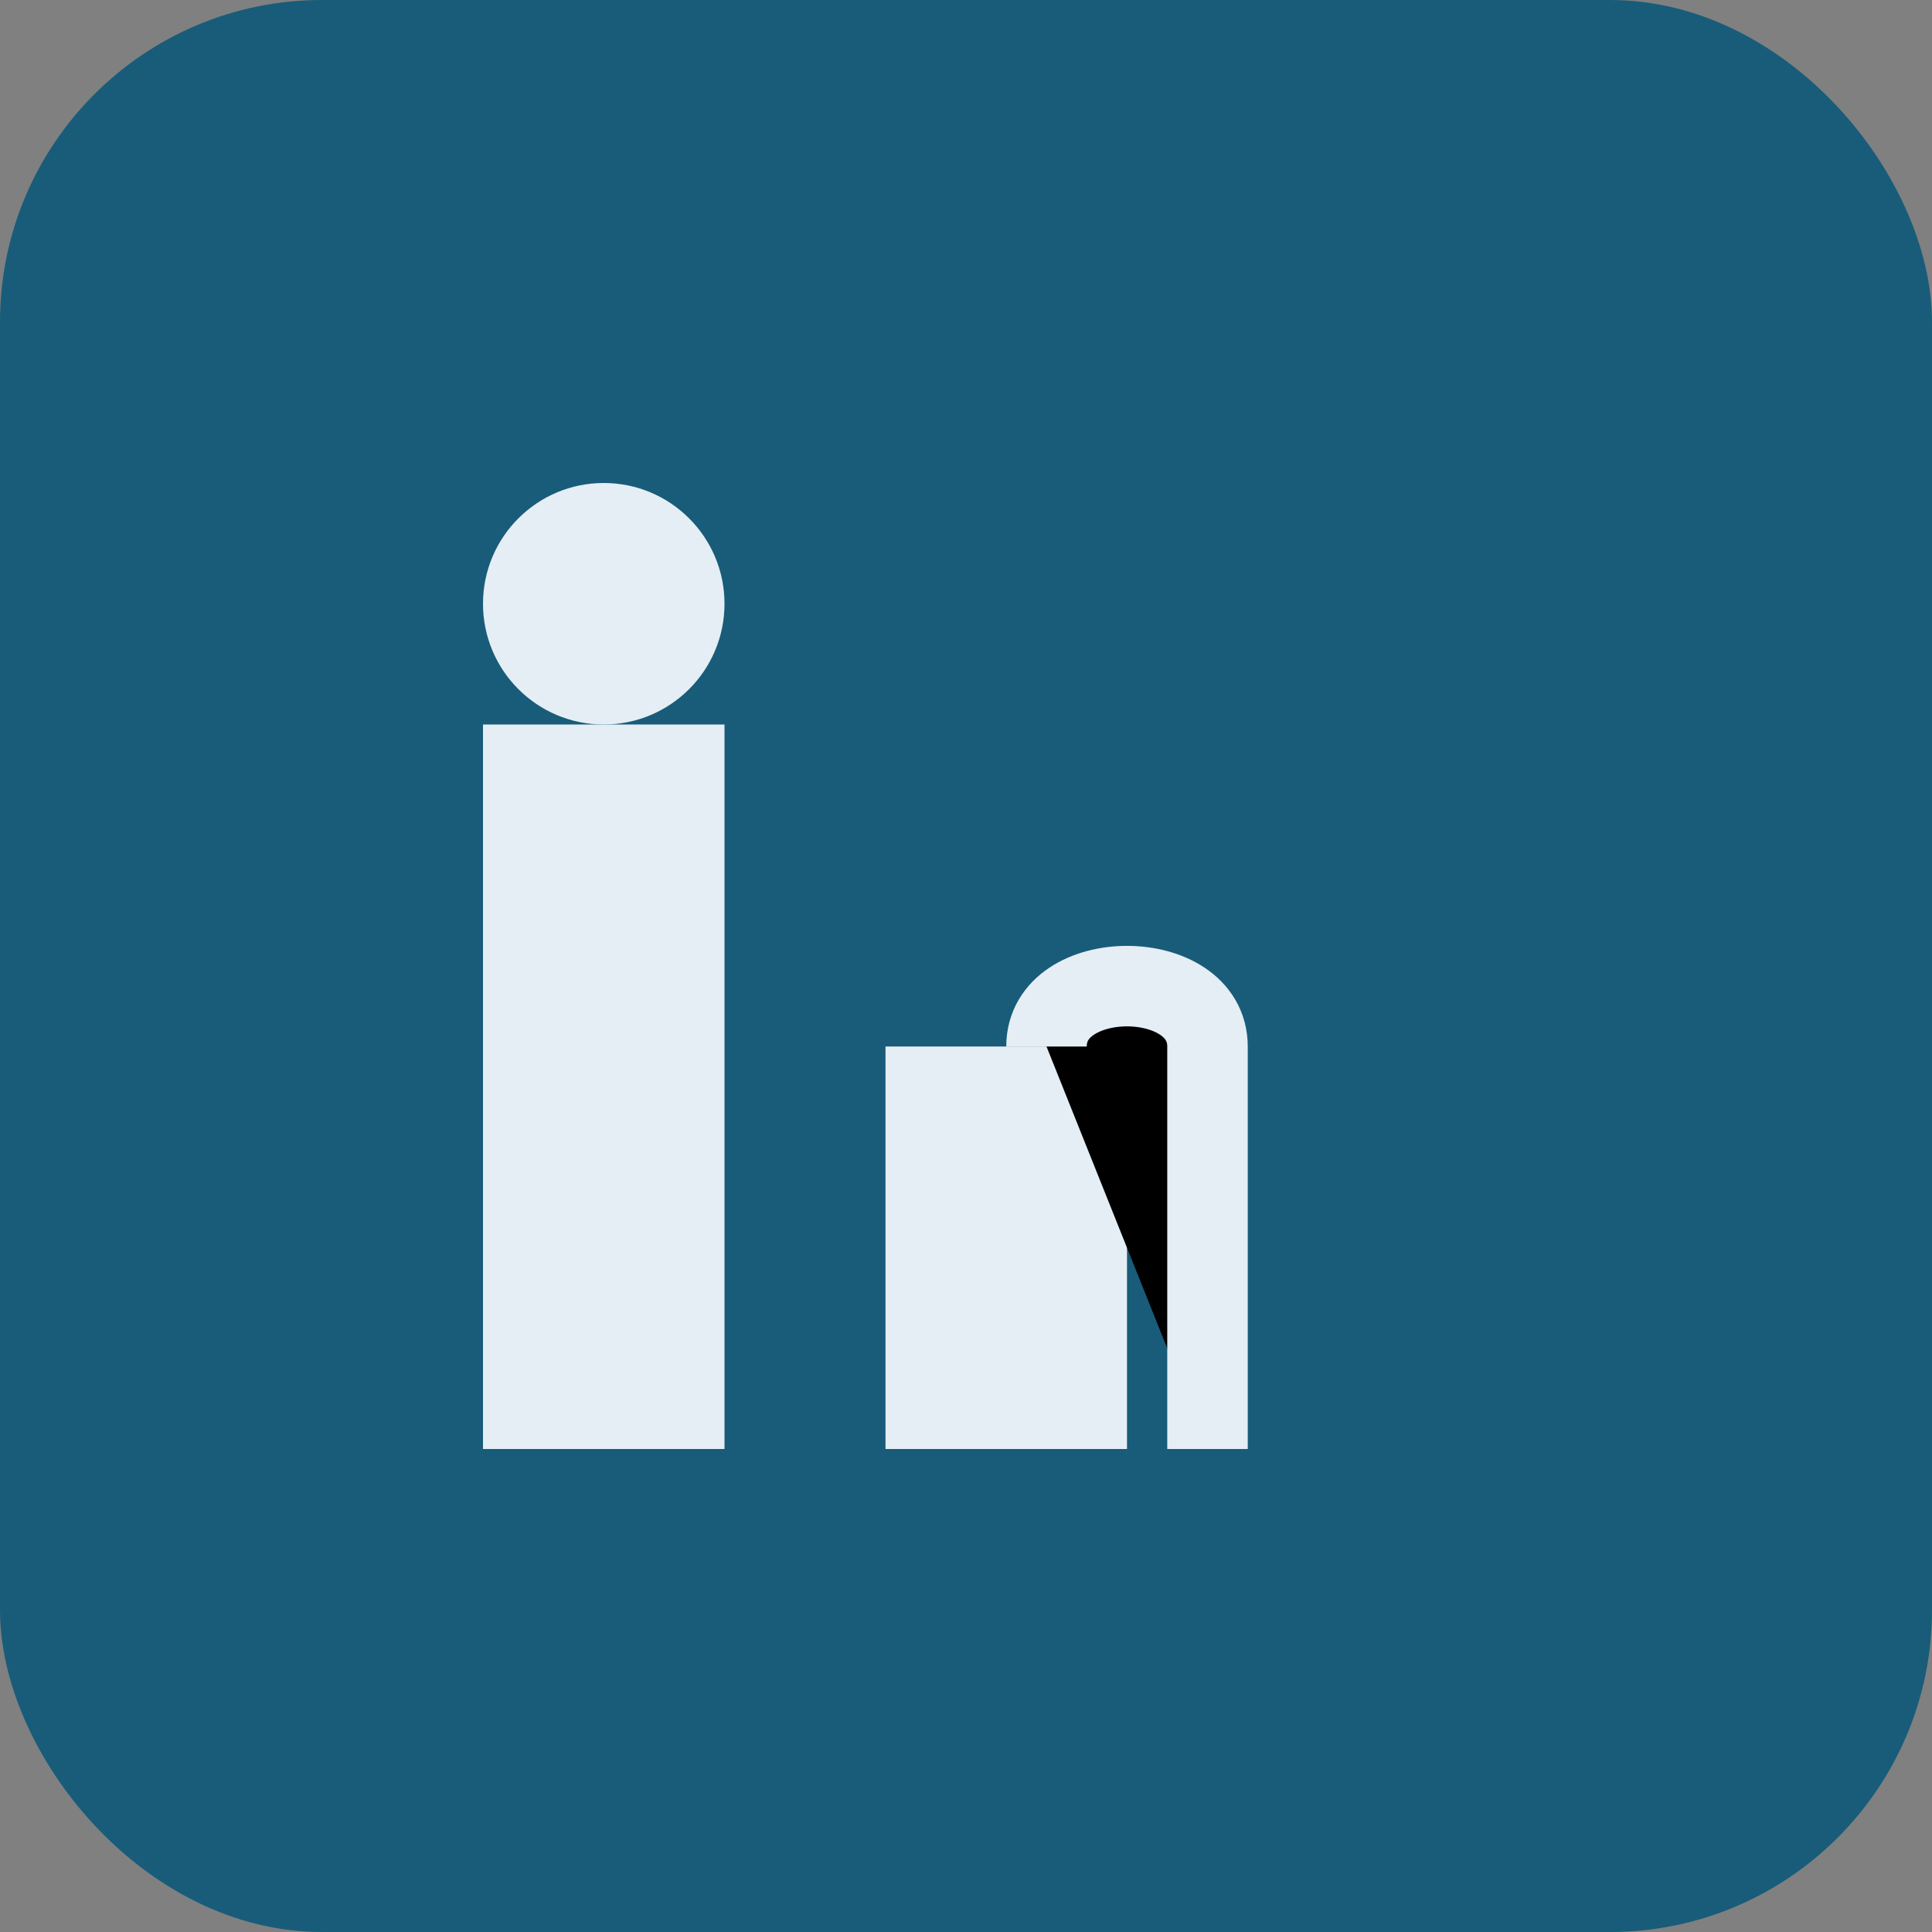
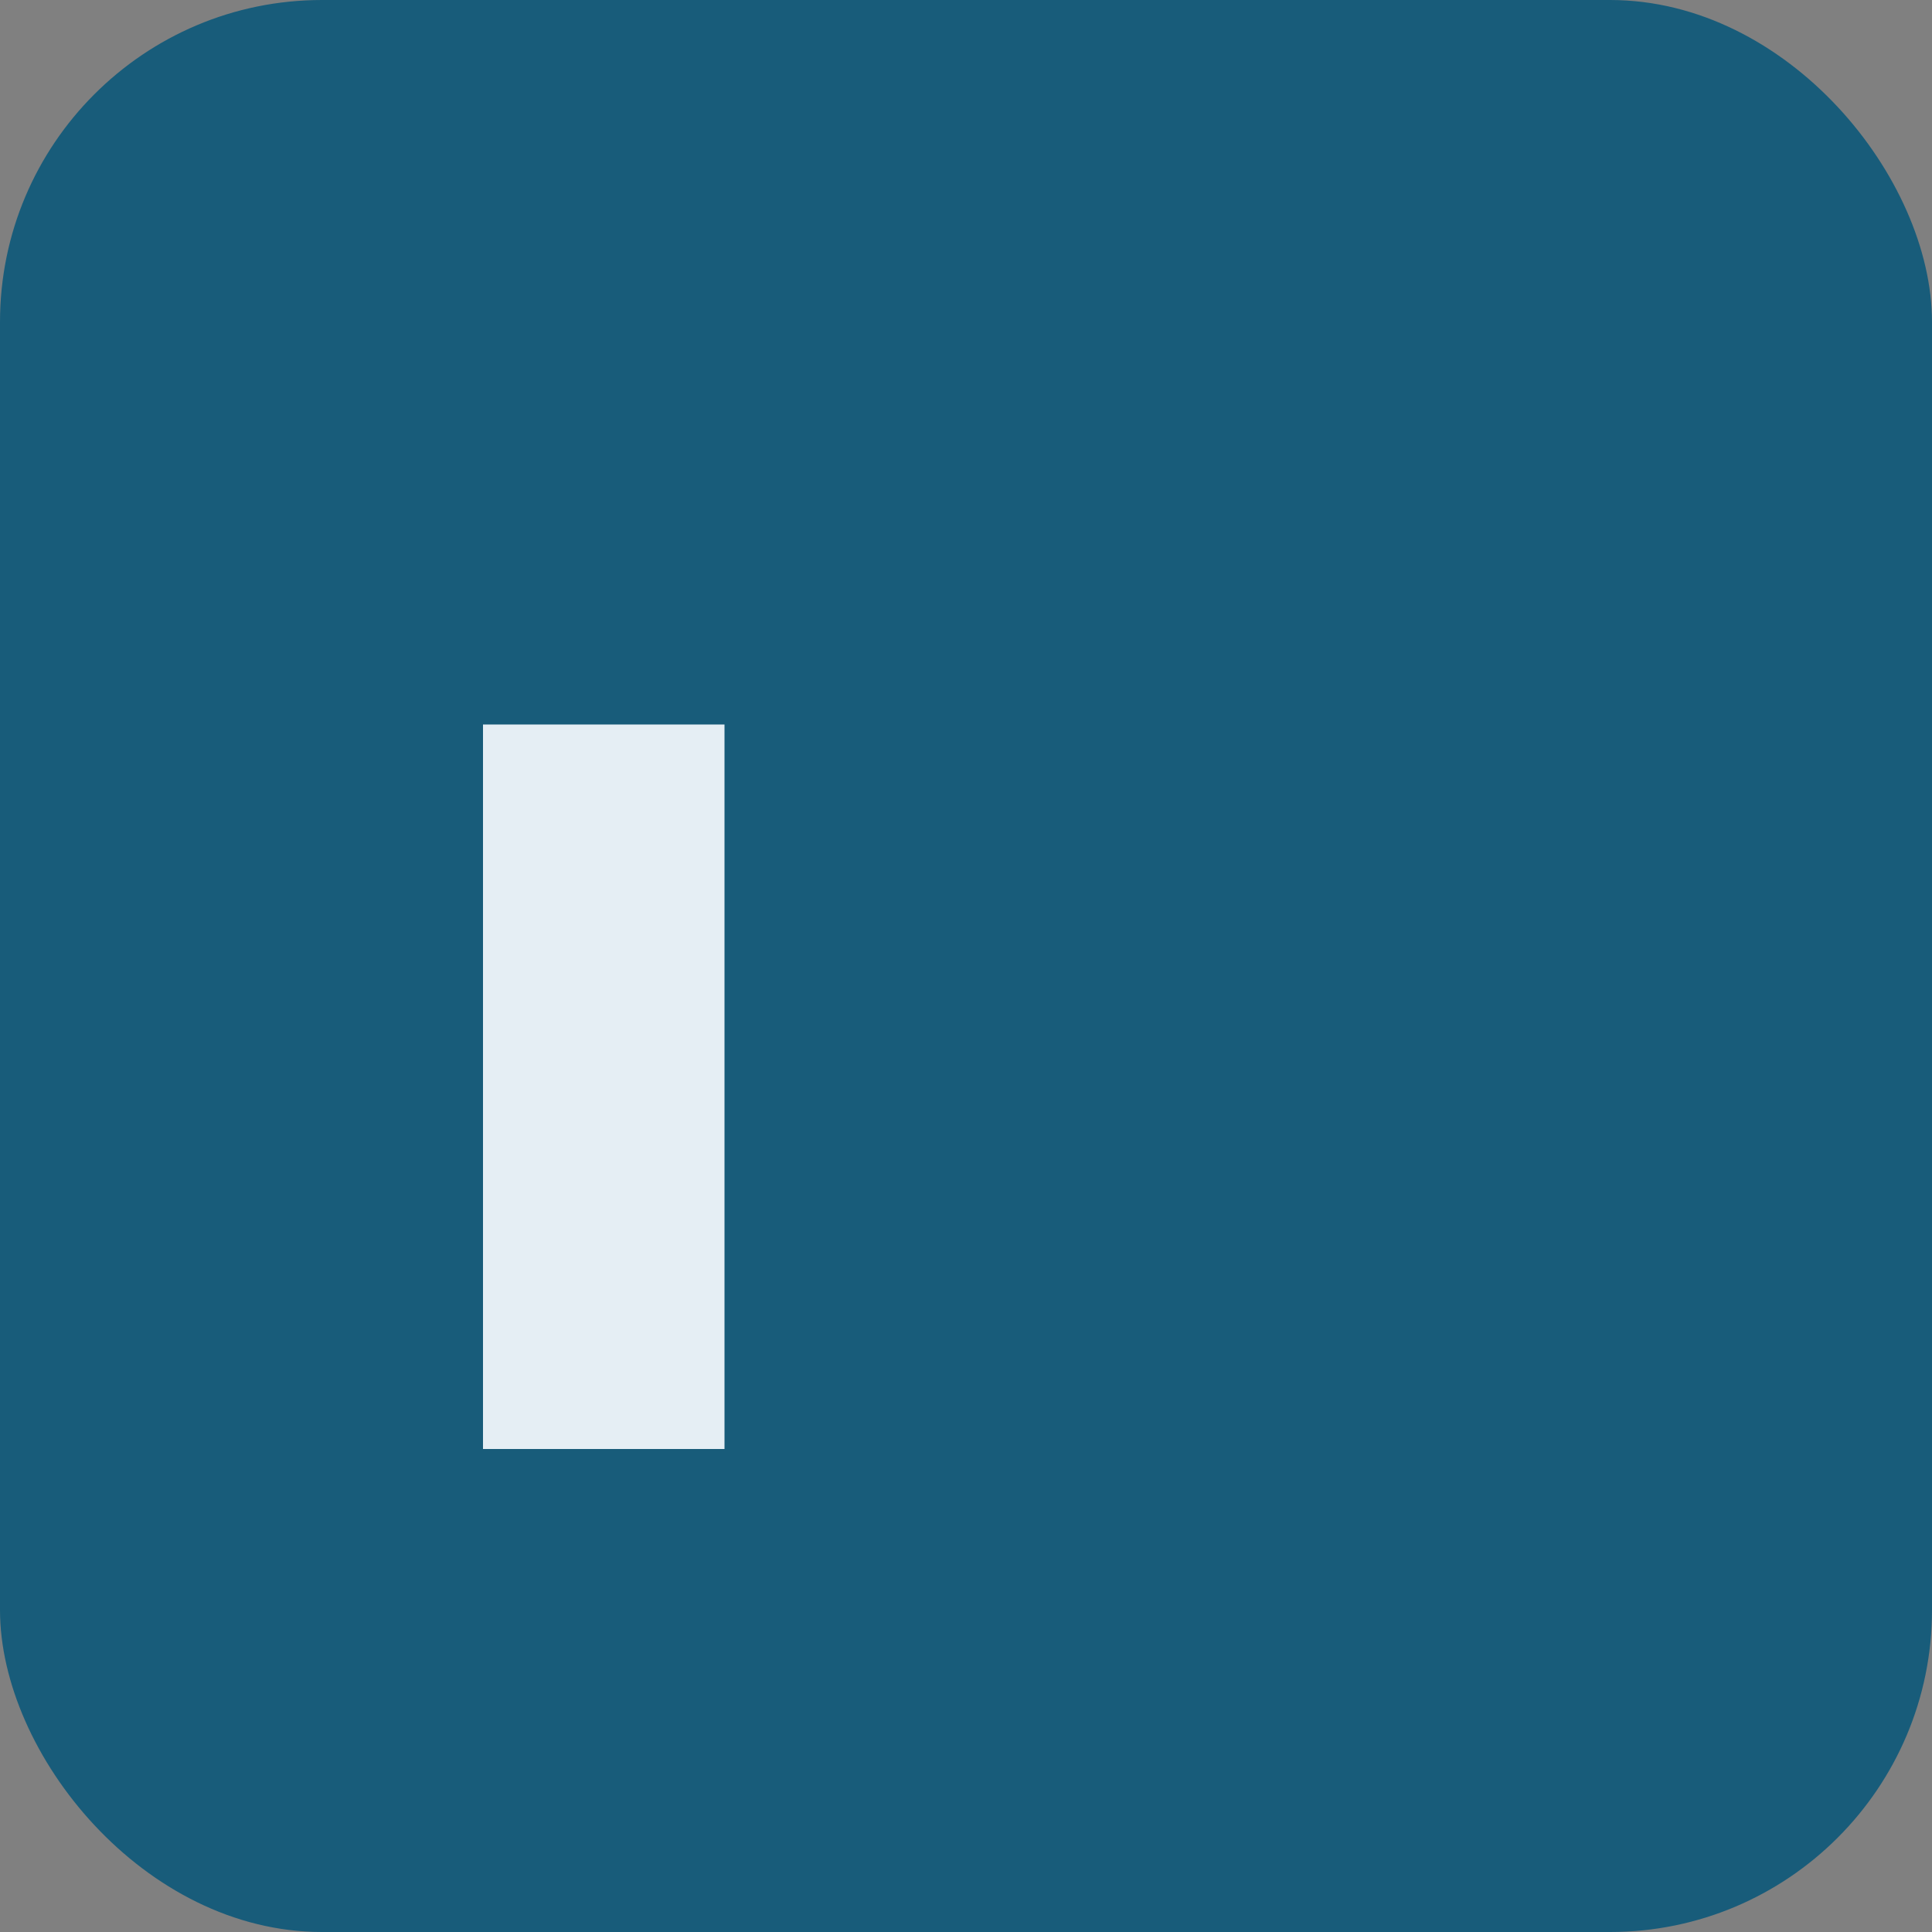
<svg xmlns="http://www.w3.org/2000/svg" width="24" height="24" viewBox="0 0 24 24">
  <rect x="0" y="0" width="24" height="24" fill="#808080" stroke="none" />
  <rect width="24" height="24" rx="4" fill="#185C7A" />
  <rect x="6" y="9" width="3" height="9" fill="#E5EEF4" />
-   <circle cx="7.5" cy="7.5" r="1.5" fill="#E5EEF4" />
-   <rect x="11" y="13" width="3" height="5" fill="#E5EEF4" />
-   <path d="M13 13c0-1 2-1 2 0v5" stroke="#E5EEF4" stroke-width="1" />
</svg>